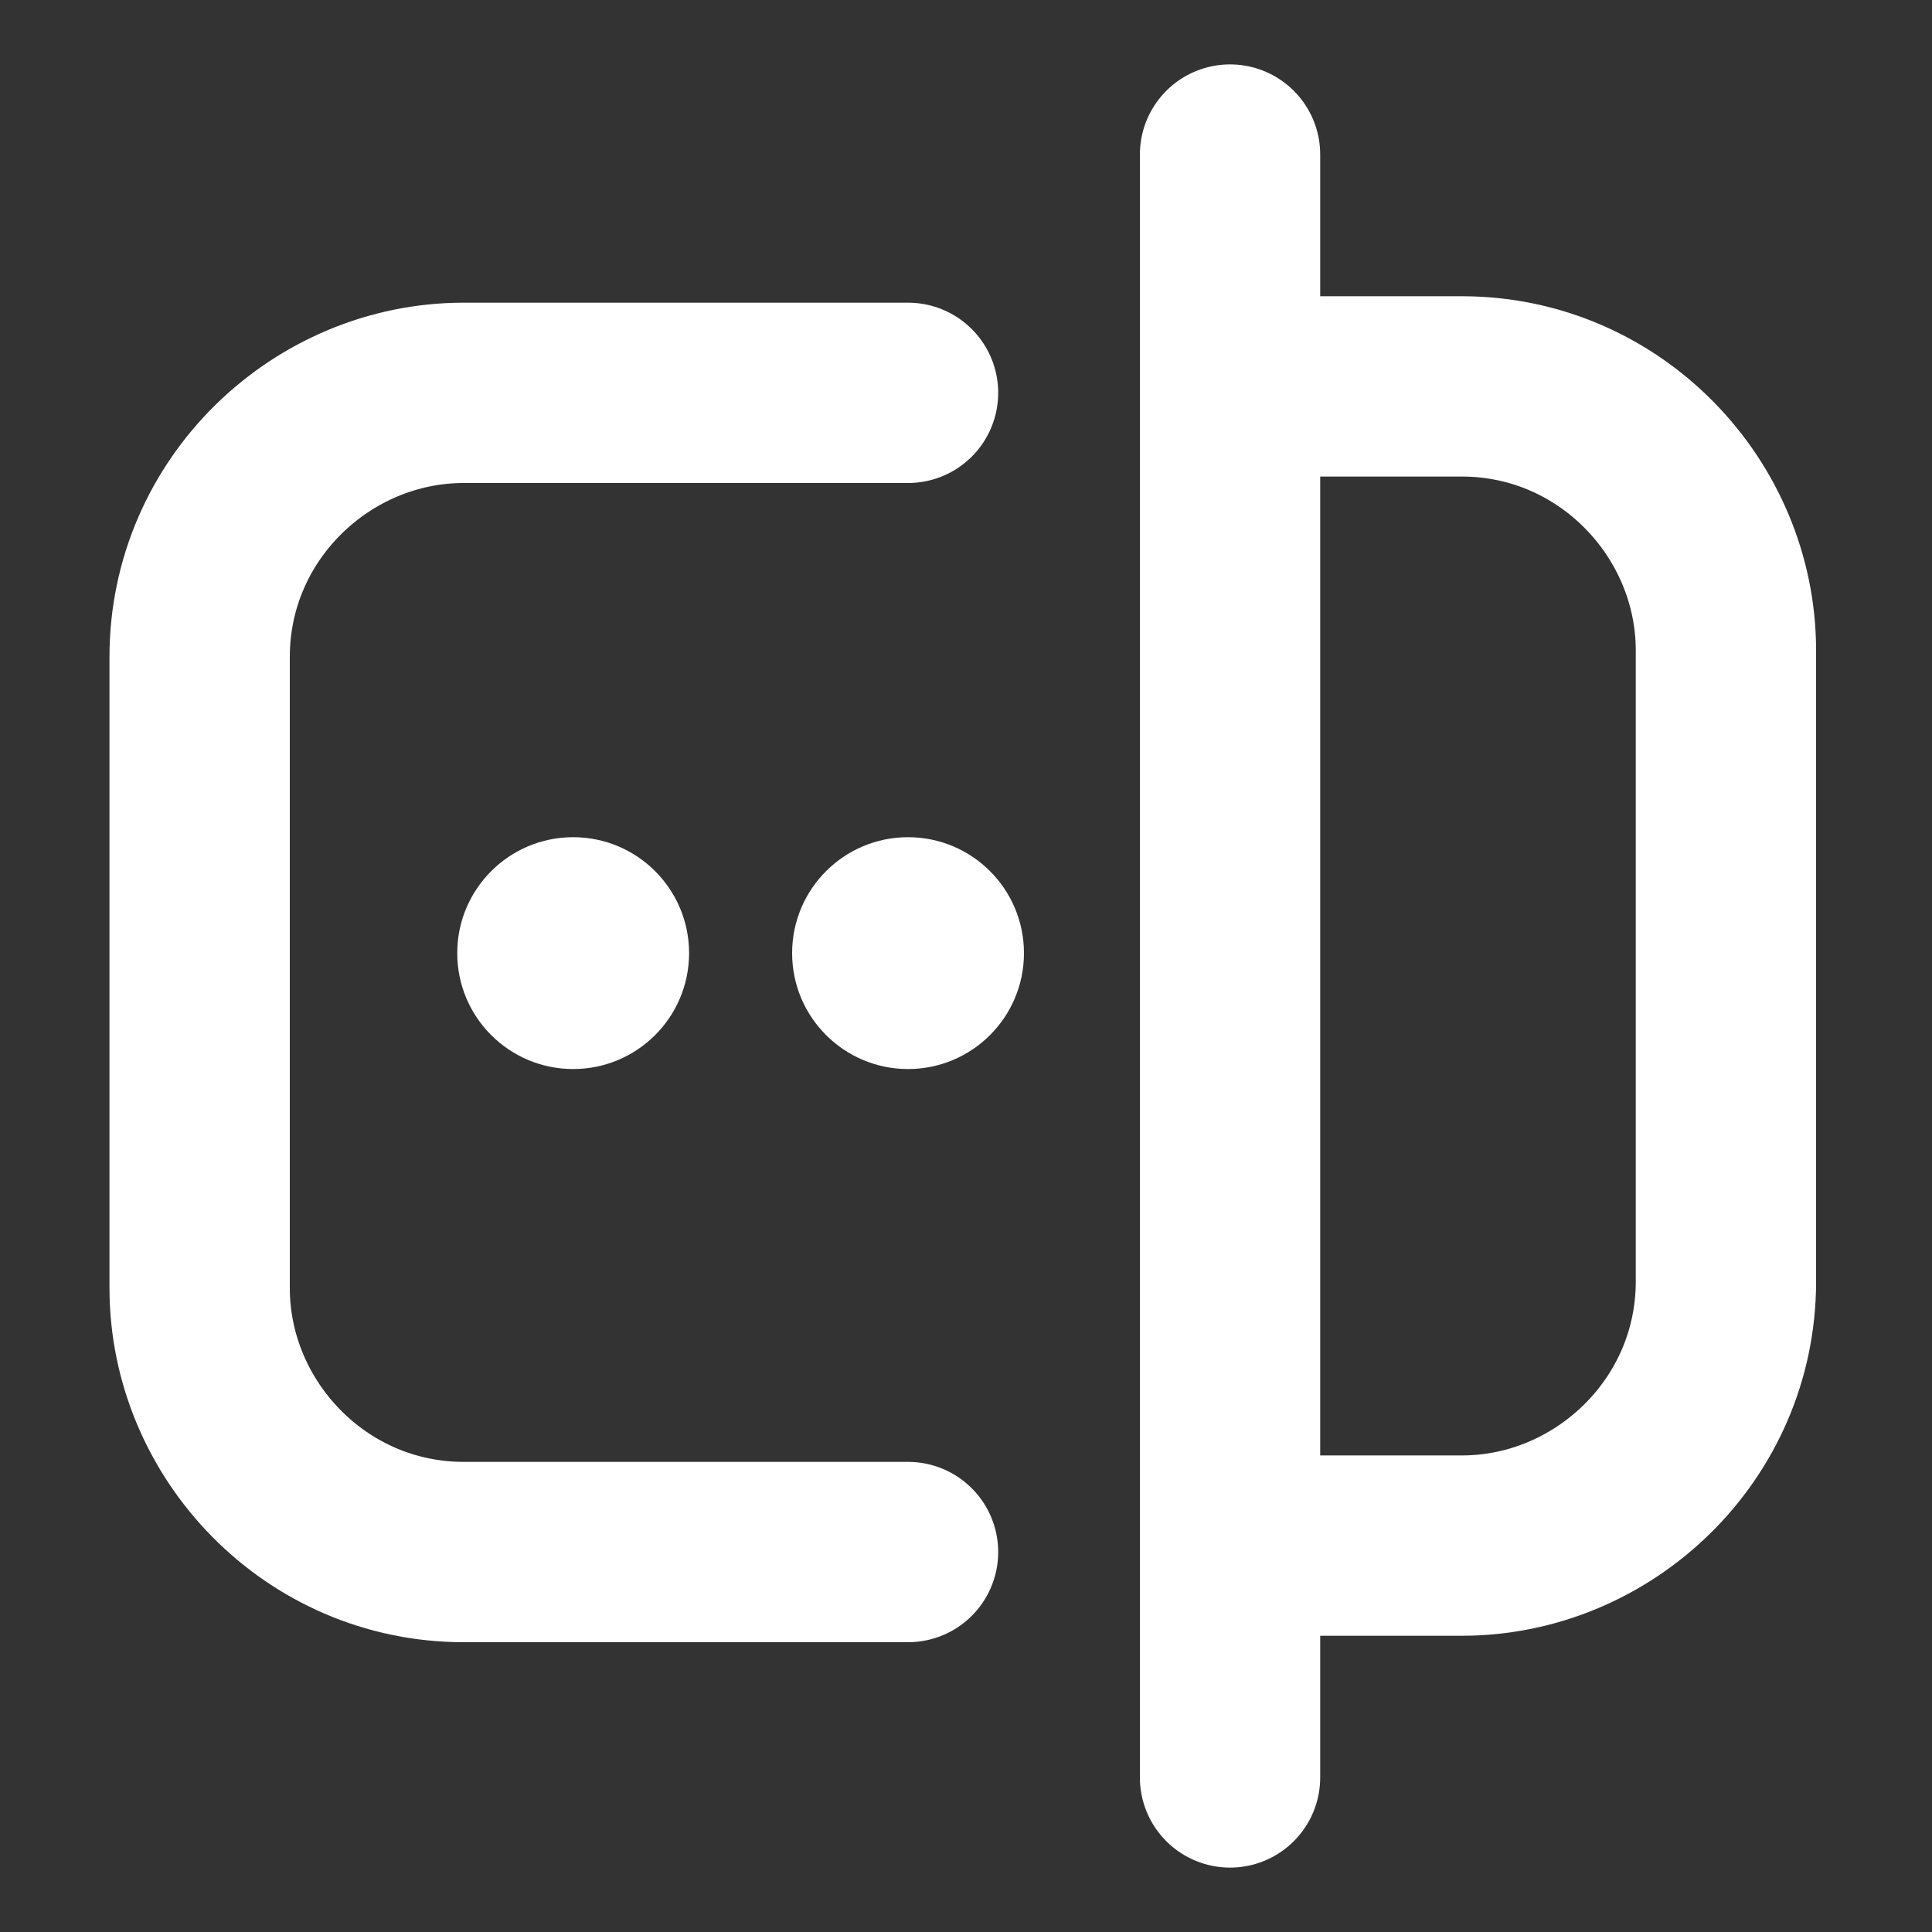
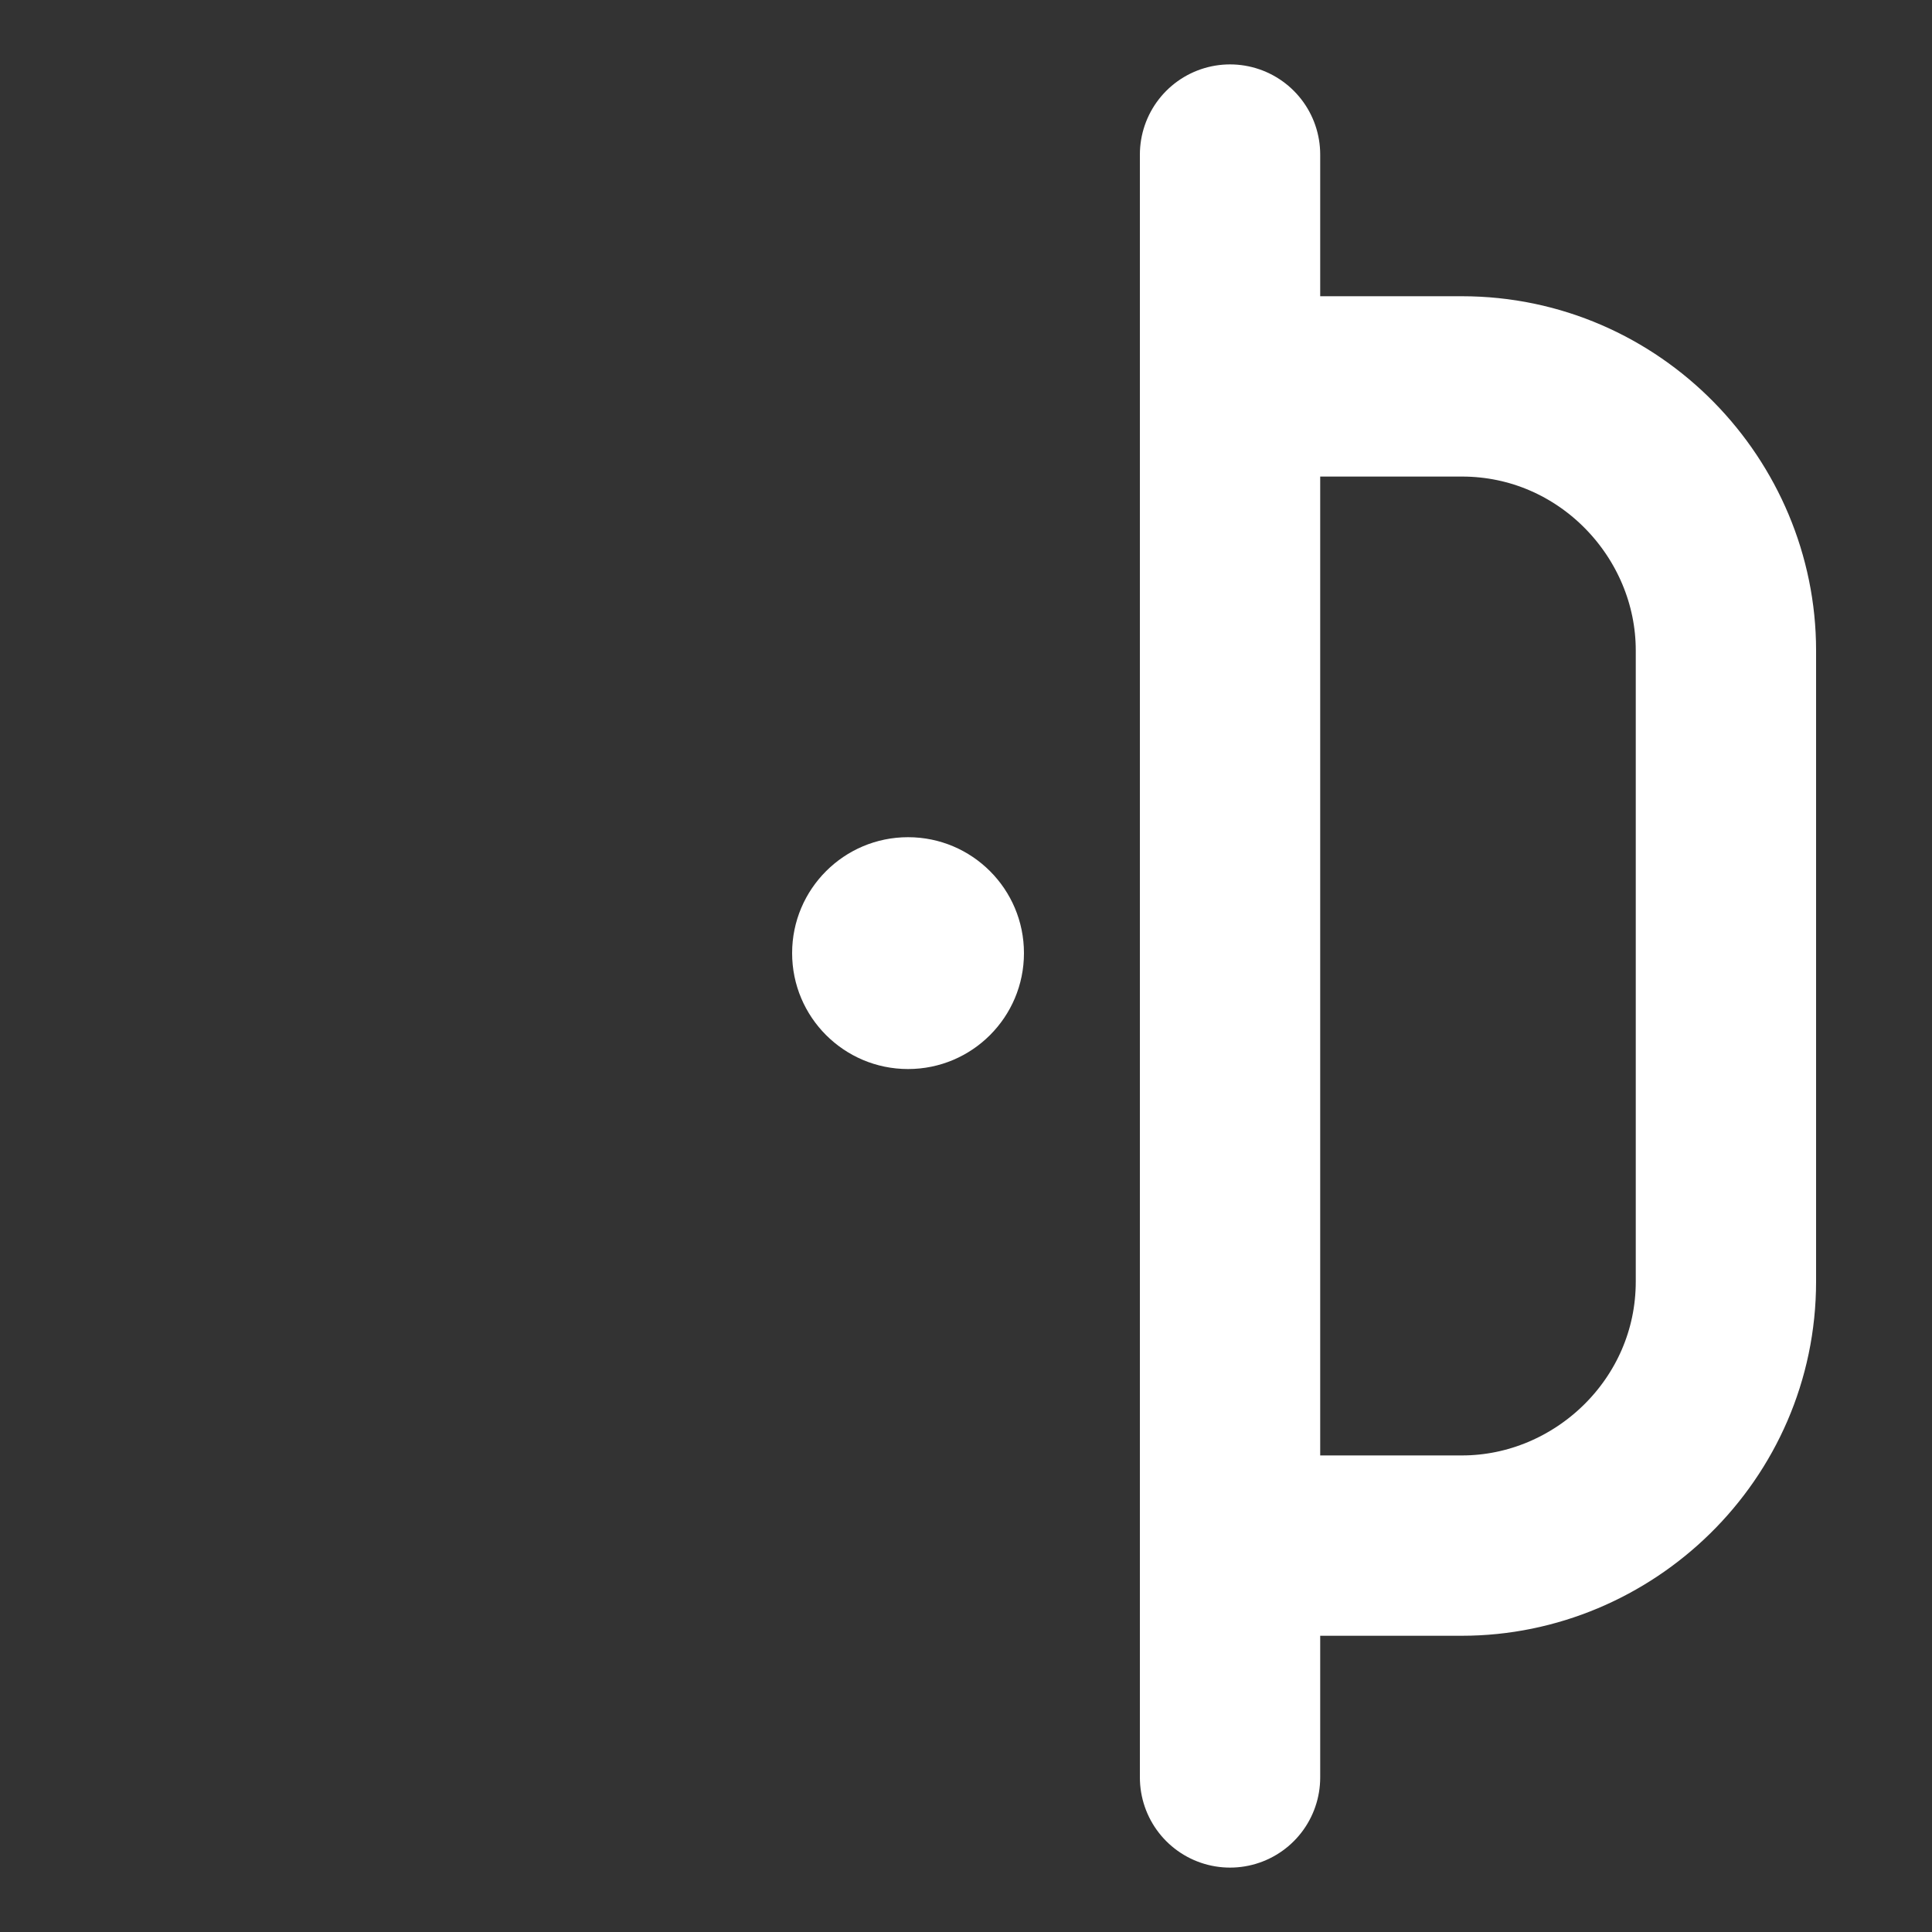
<svg xmlns="http://www.w3.org/2000/svg" id="Capa_1" data-name="Capa 1" viewBox="0 0 30 30">
  <rect x="0" y="0" width="30" height="30" fill="#333333" stroke="none" />
  <defs>
    <style> .cls-1 { fill: none; stroke: #fff; stroke-linecap: round; stroke-linejoin: round; stroke-width: 2.8px; } .cls-2 { fill: #fff; stroke-width: 0px; } </style>
  </defs>
-   <circle class="cls-2" cx="8.9" cy="14.8" r="1.8" />
  <circle class="cls-2" cx="14.1" cy="14.8" r="1.8" />
  <g>
    <path class="cls-1" d="M19.1,24h3.6c2.2,0,4.1-1.8,4.1-4.1v-9.8c0-2.2-1.8-4.1-4.1-4.1h-3.6" />
-     <path class="cls-1" d="M14.1,6.1h-6.9c-2.2,0-4.1,1.8-4.1,4.1v9.8c0,2.2,1.8,4.1,4.1,4.1h6.9" />
  </g>
  <line class="cls-1" x1="19.1" y1="2.4" x2="19.1" y2="27.6" />
</svg>